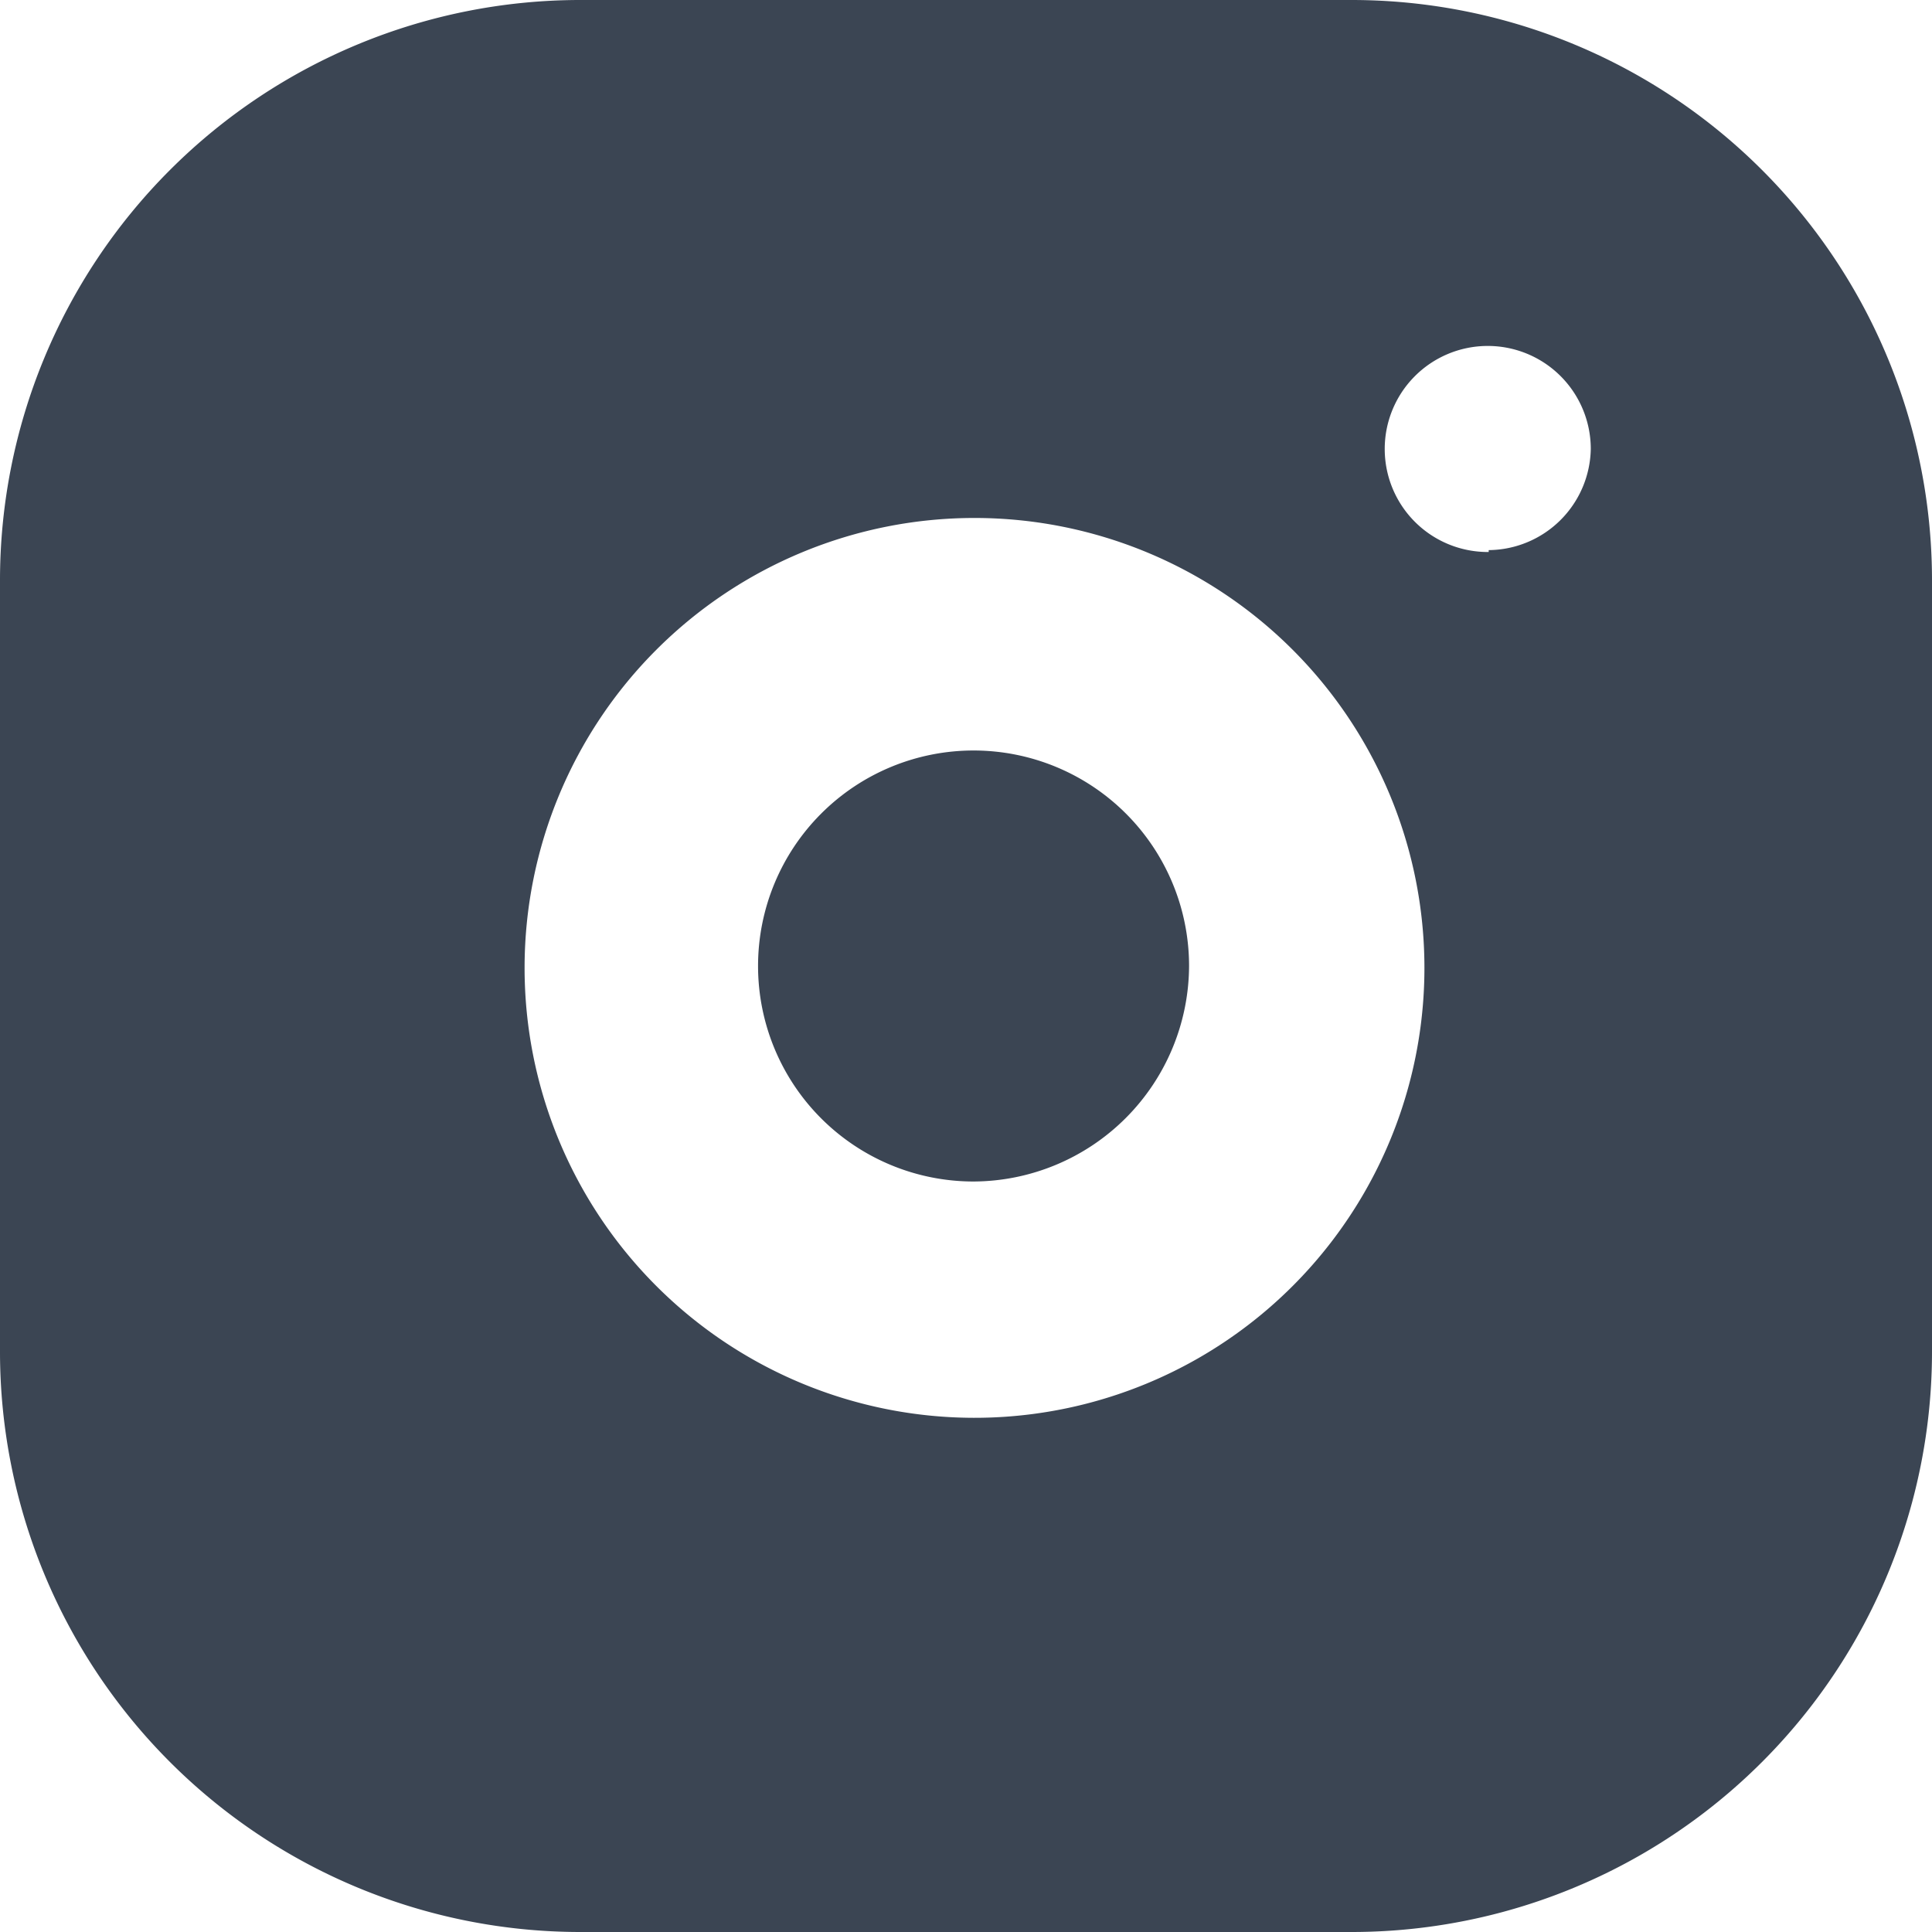
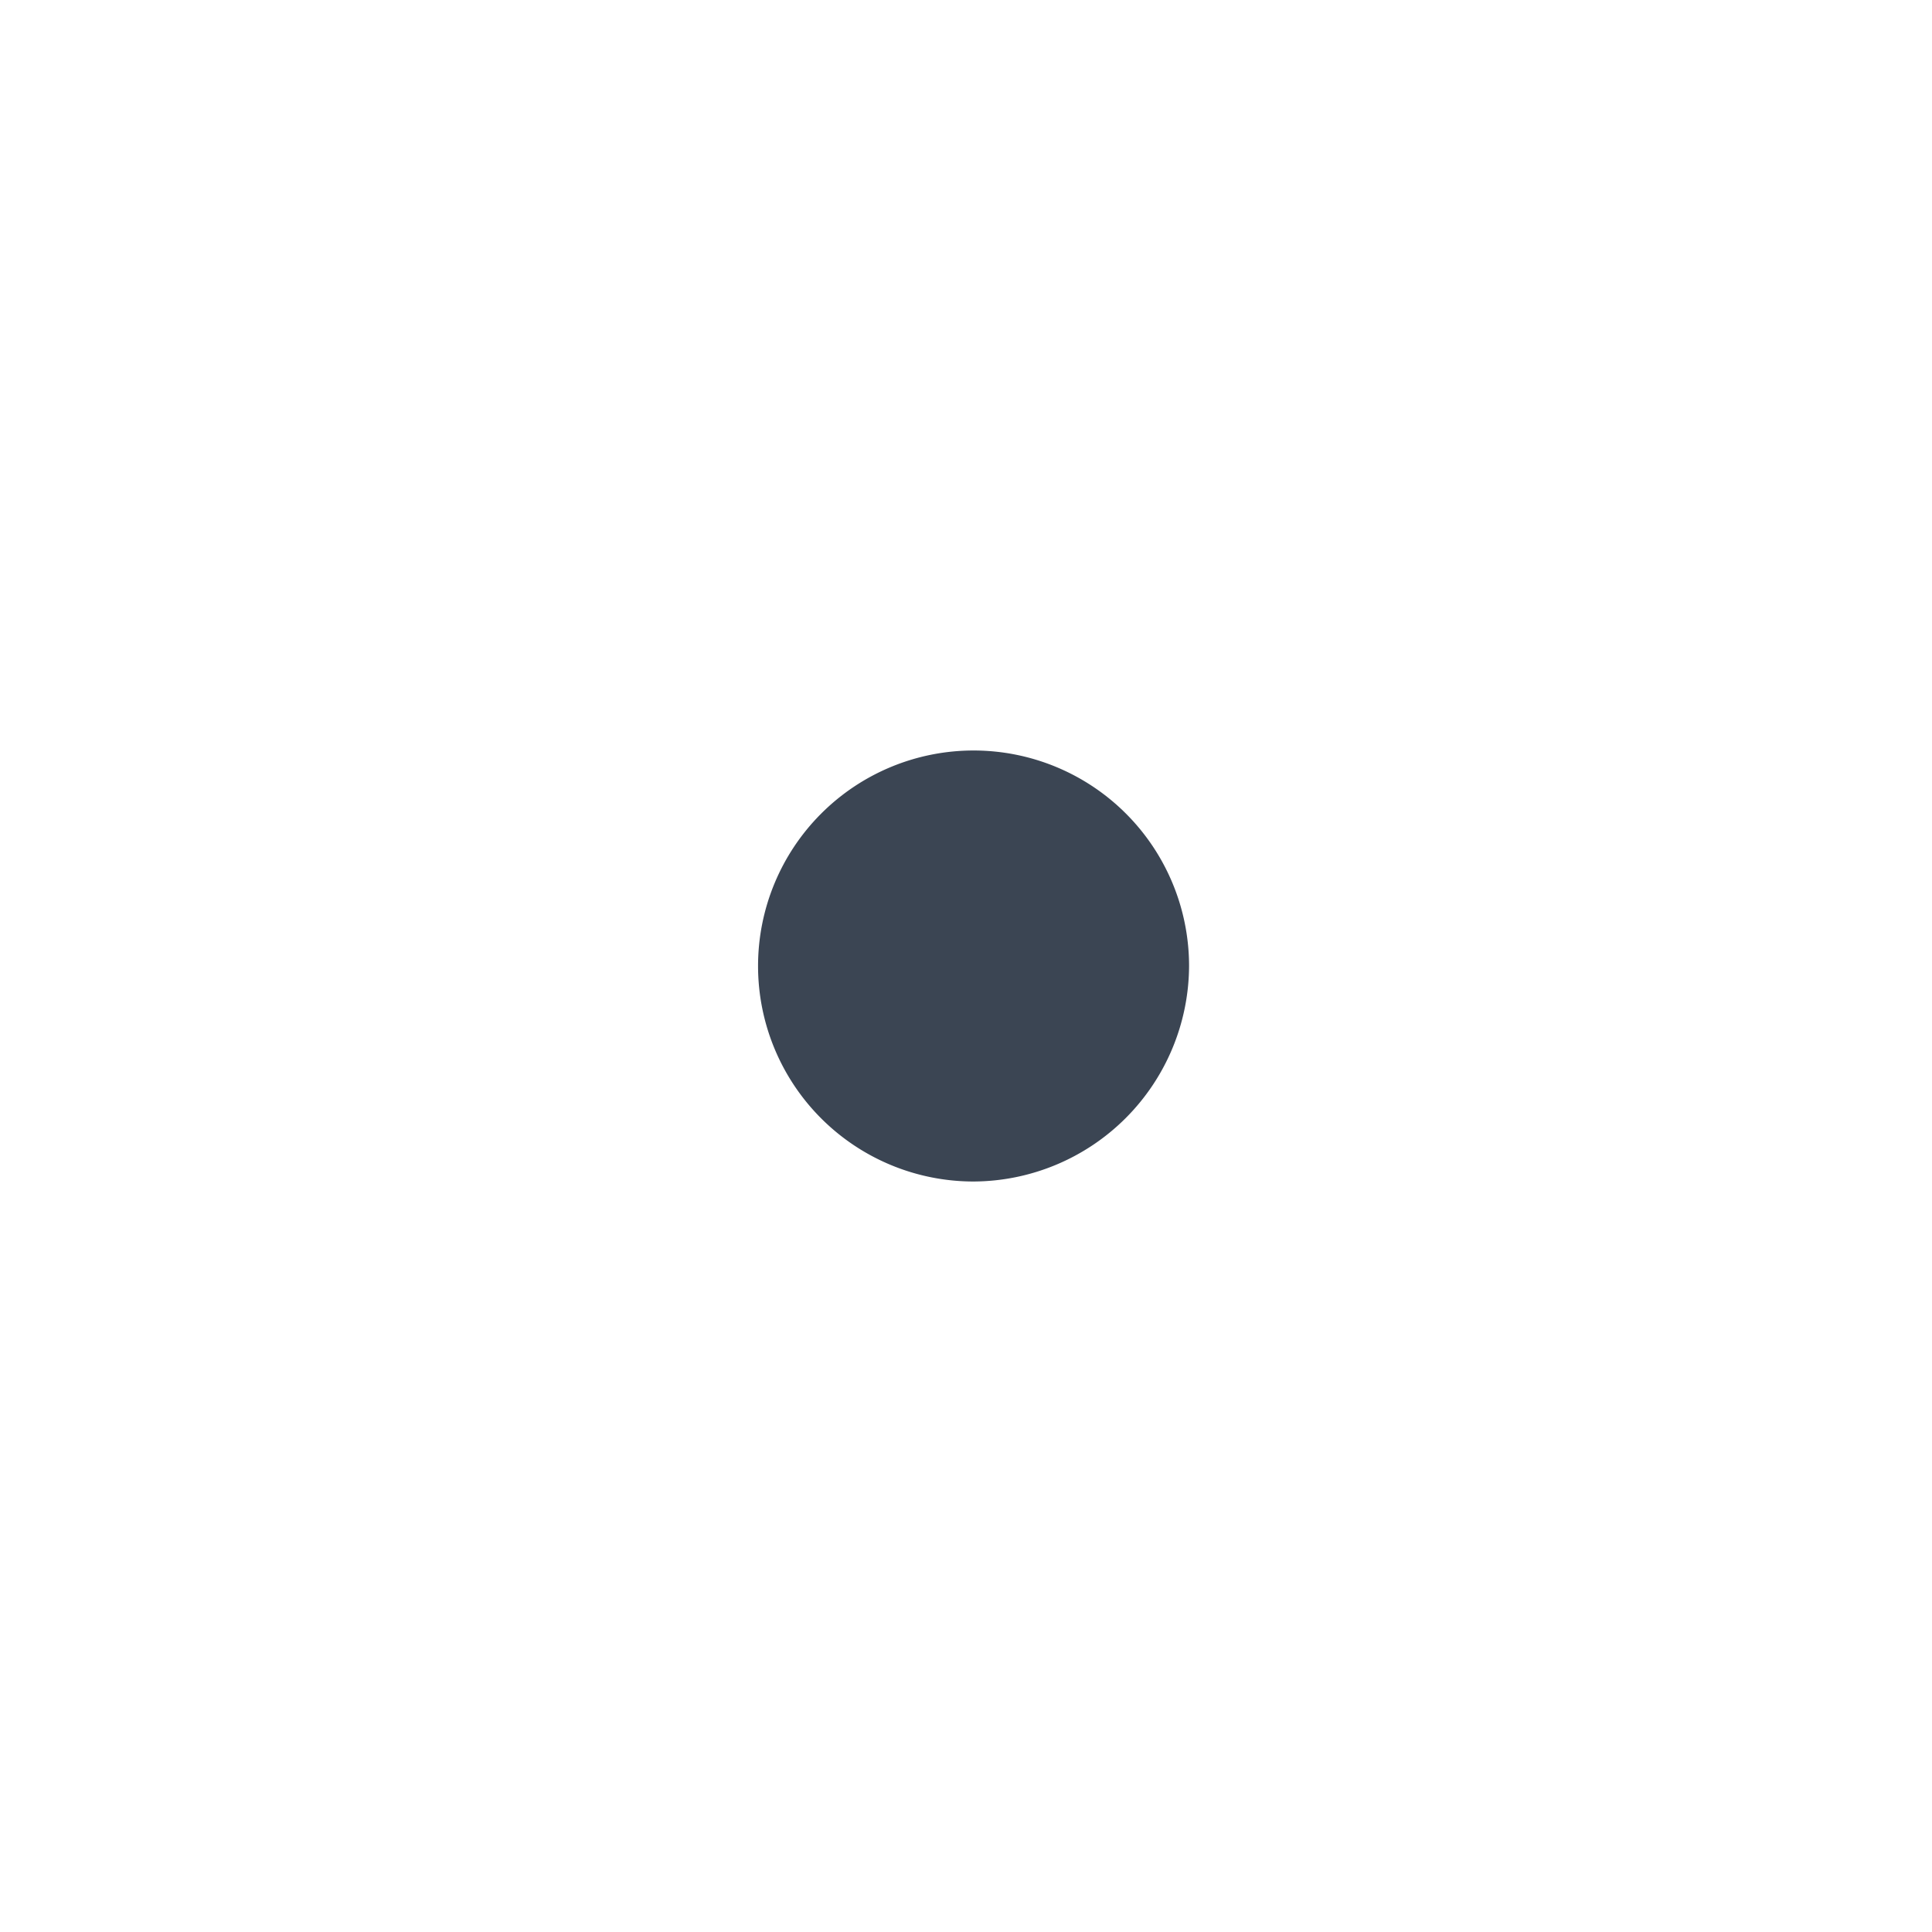
<svg xmlns="http://www.w3.org/2000/svg" viewBox="0 0 20.44 20.44">
  <defs>
    <style>.cls-1{fill:#3b4553;}</style>
  </defs>
  <g id="Layer_2" data-name="Layer 2">
    <g id="ΦΙΛΤΡΑ">
-       <path class="cls-1" d="M14.3,0H6.14A6.14,6.14,0,0,0,0,6.14V14.3a6.14,6.14,0,0,0,6.14,6.14H14.3a6.14,6.14,0,0,0,6.14-6.14V6.14A6.14,6.14,0,0,0,14.3,0Zm-4,15a4.76,4.76,0,1,1,4.77-4.76A4.76,4.76,0,0,1,10.3,15Zm5.45-9.16a1.09,1.09,0,1,1,1.08-1.09A1.09,1.09,0,0,1,15.75,5.82Z" />
      <path class="cls-1" d="M10.3,12.5a2.28,2.28,0,1,1,2.28-2.28A2.29,2.29,0,0,1,10.3,12.5Z" />
    </g>
  </g>
</svg>